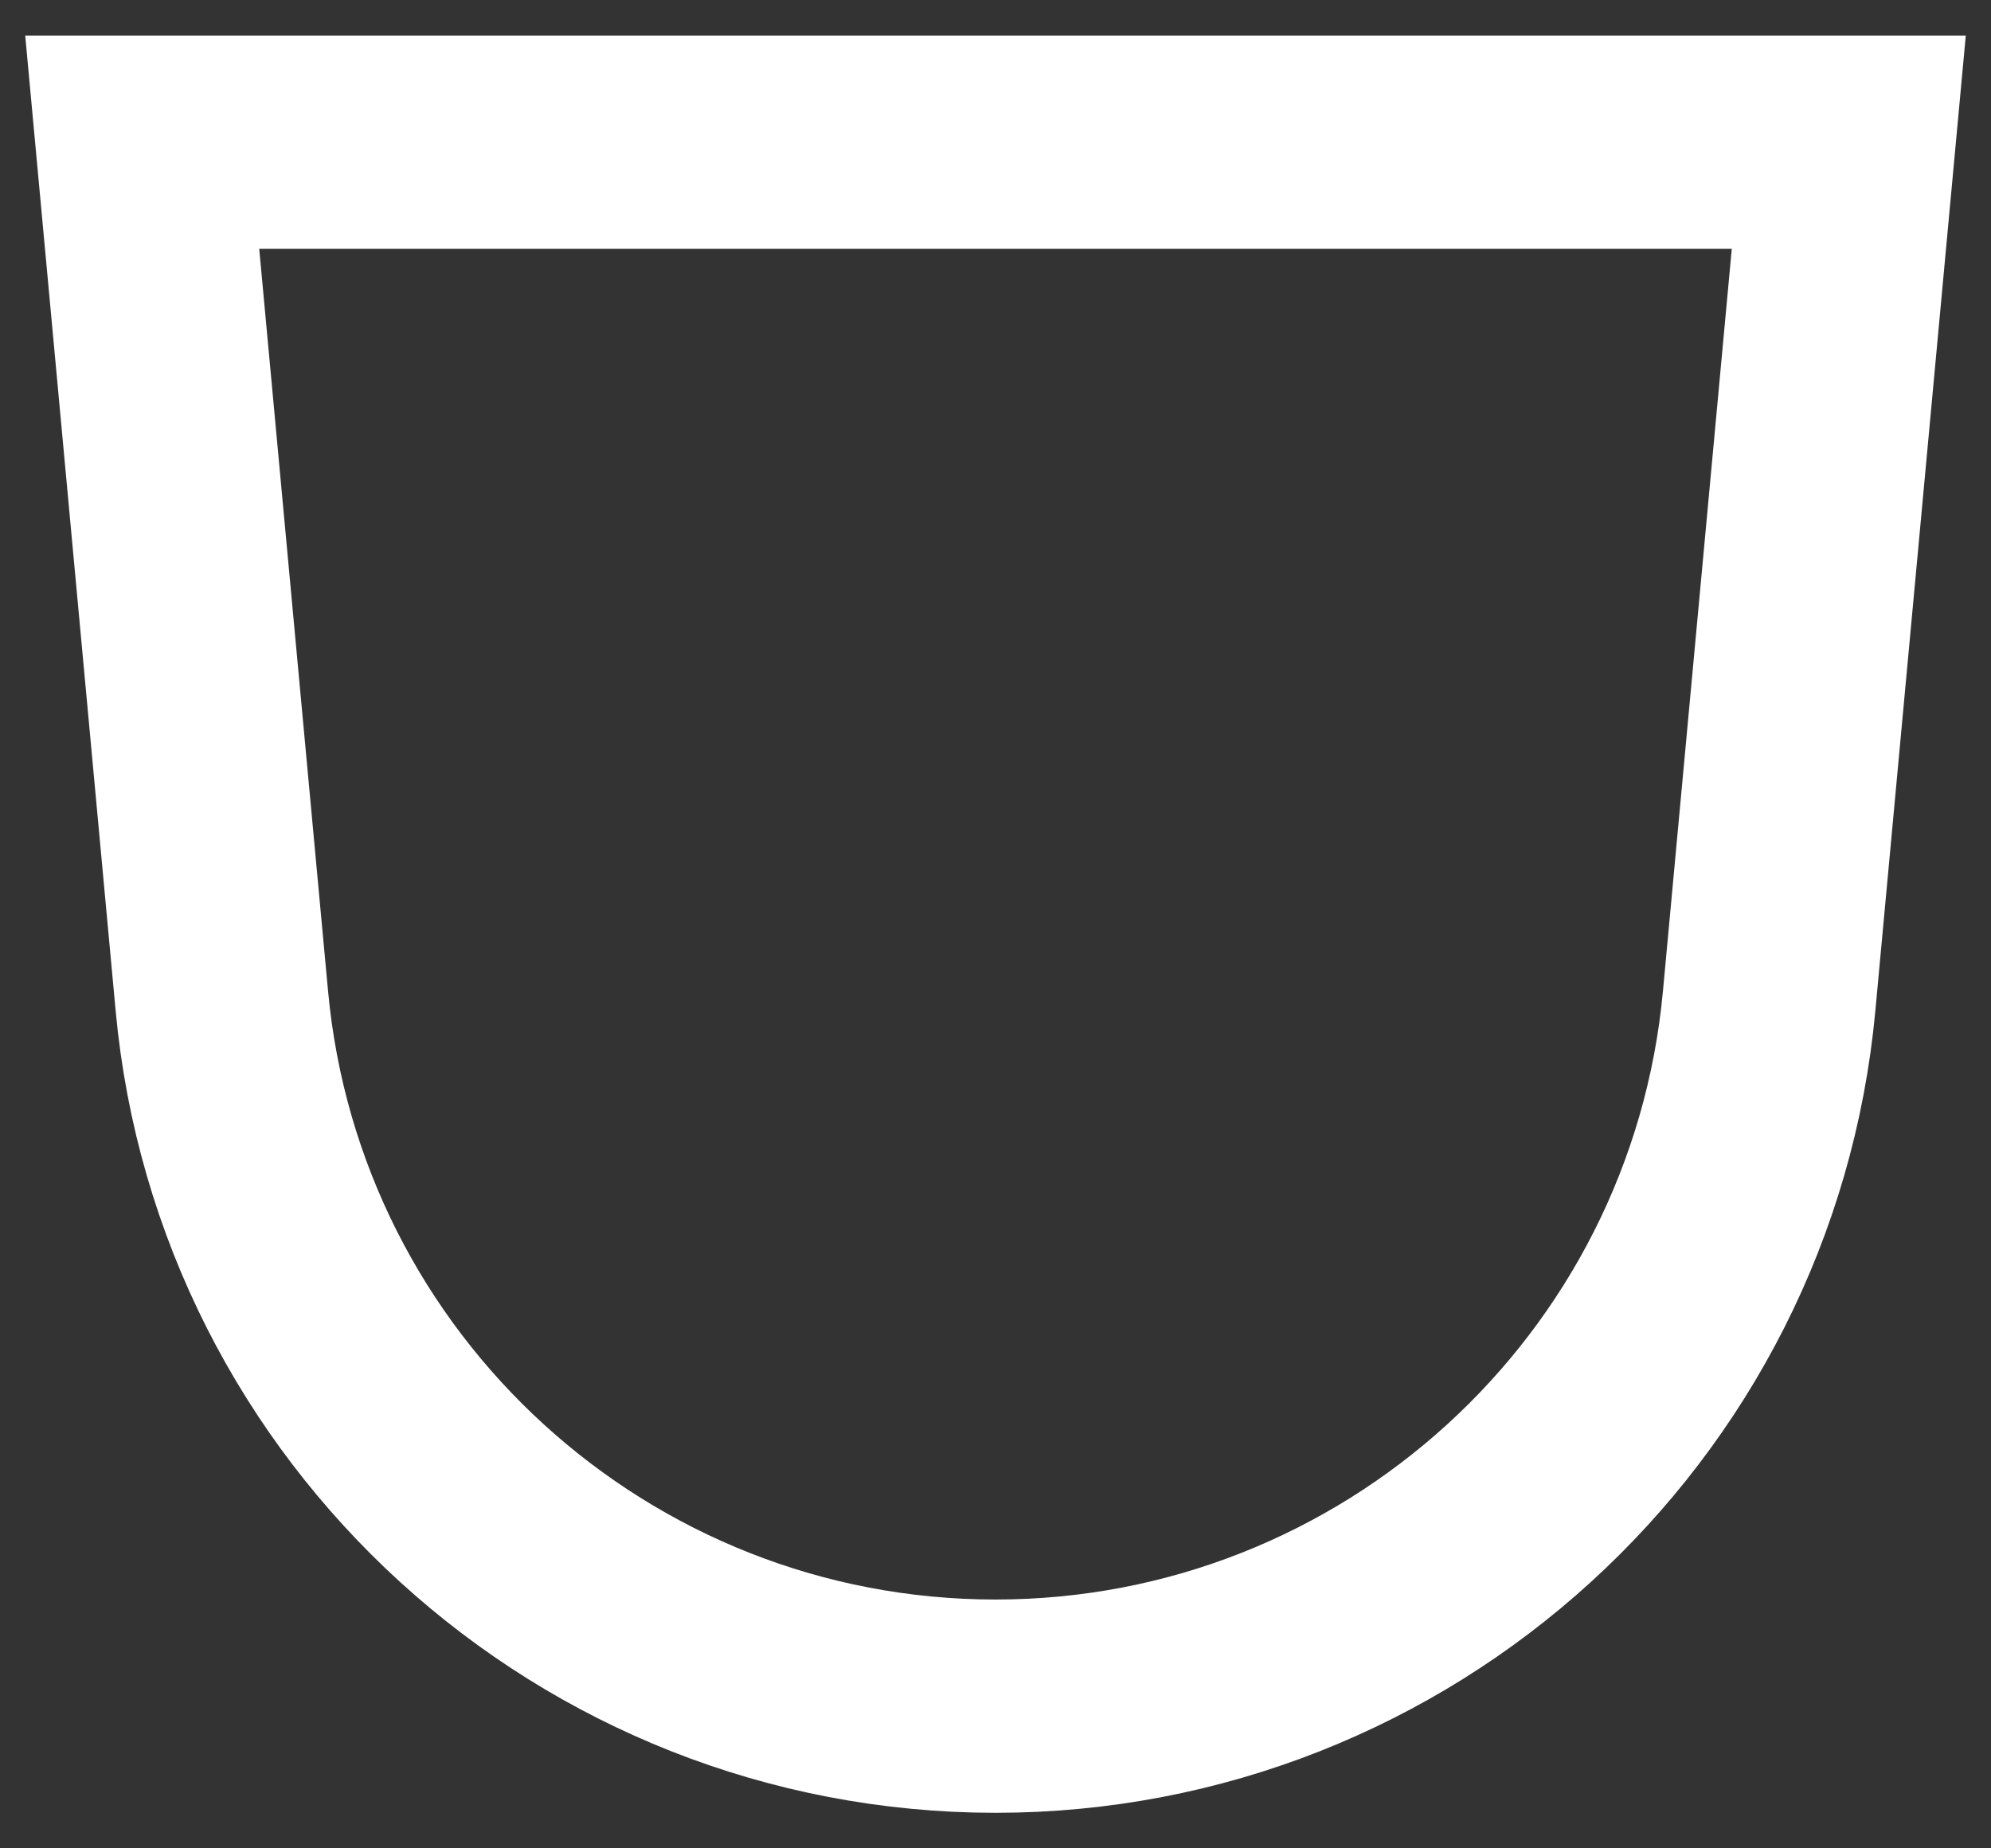
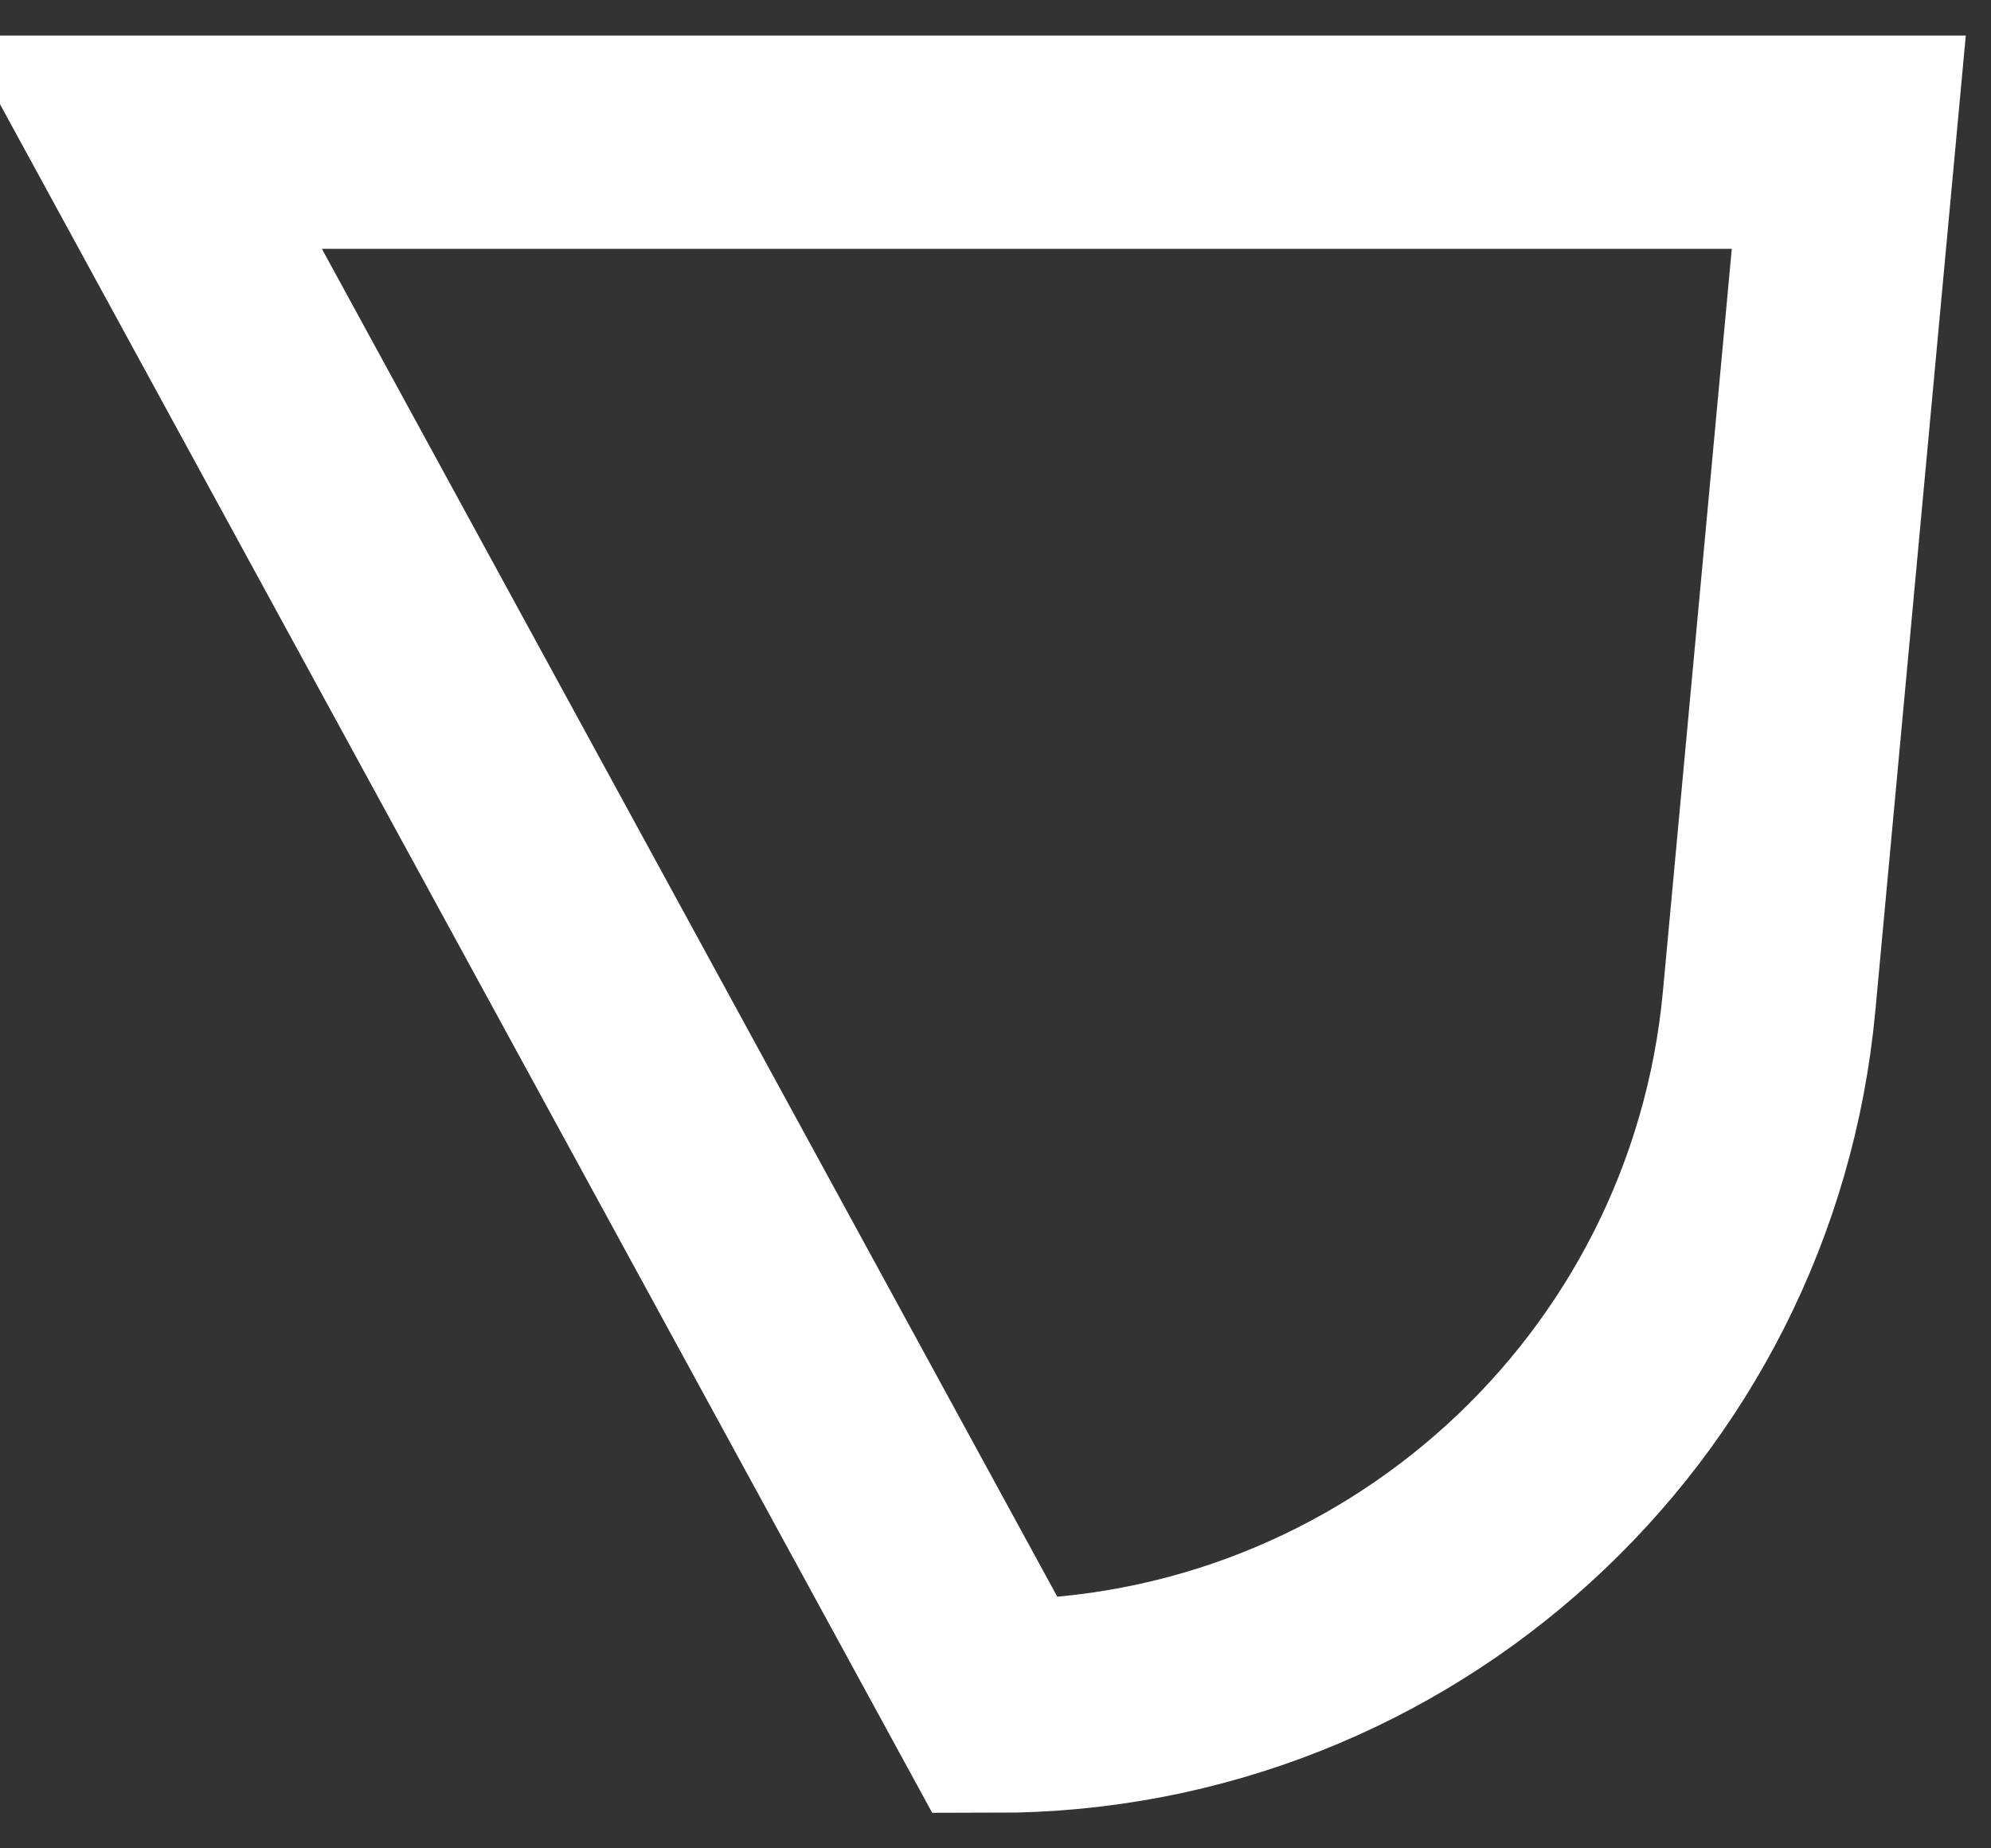
<svg xmlns="http://www.w3.org/2000/svg" fill="none" height="100%" overflow="visible" preserveAspectRatio="none" style="display: block;" viewBox="0 0 14 13" width="100%">
  <rect x="0" y="0" width="14" height="13" fill="#333333" stroke="none" />
-   <path d="M7 12C4.18 12 1.82 9.85 1.56 7.04L1 1H13L12.44 7.04C12.18 9.85 9.82 12 7 12Z" id="Vector" stroke="white" stroke-linecap="round" stroke-width="1.5" />
+   <path d="M7 12L1 1H13L12.44 7.04C12.18 9.85 9.82 12 7 12Z" id="Vector" stroke="white" stroke-linecap="round" stroke-width="1.5" />
</svg>